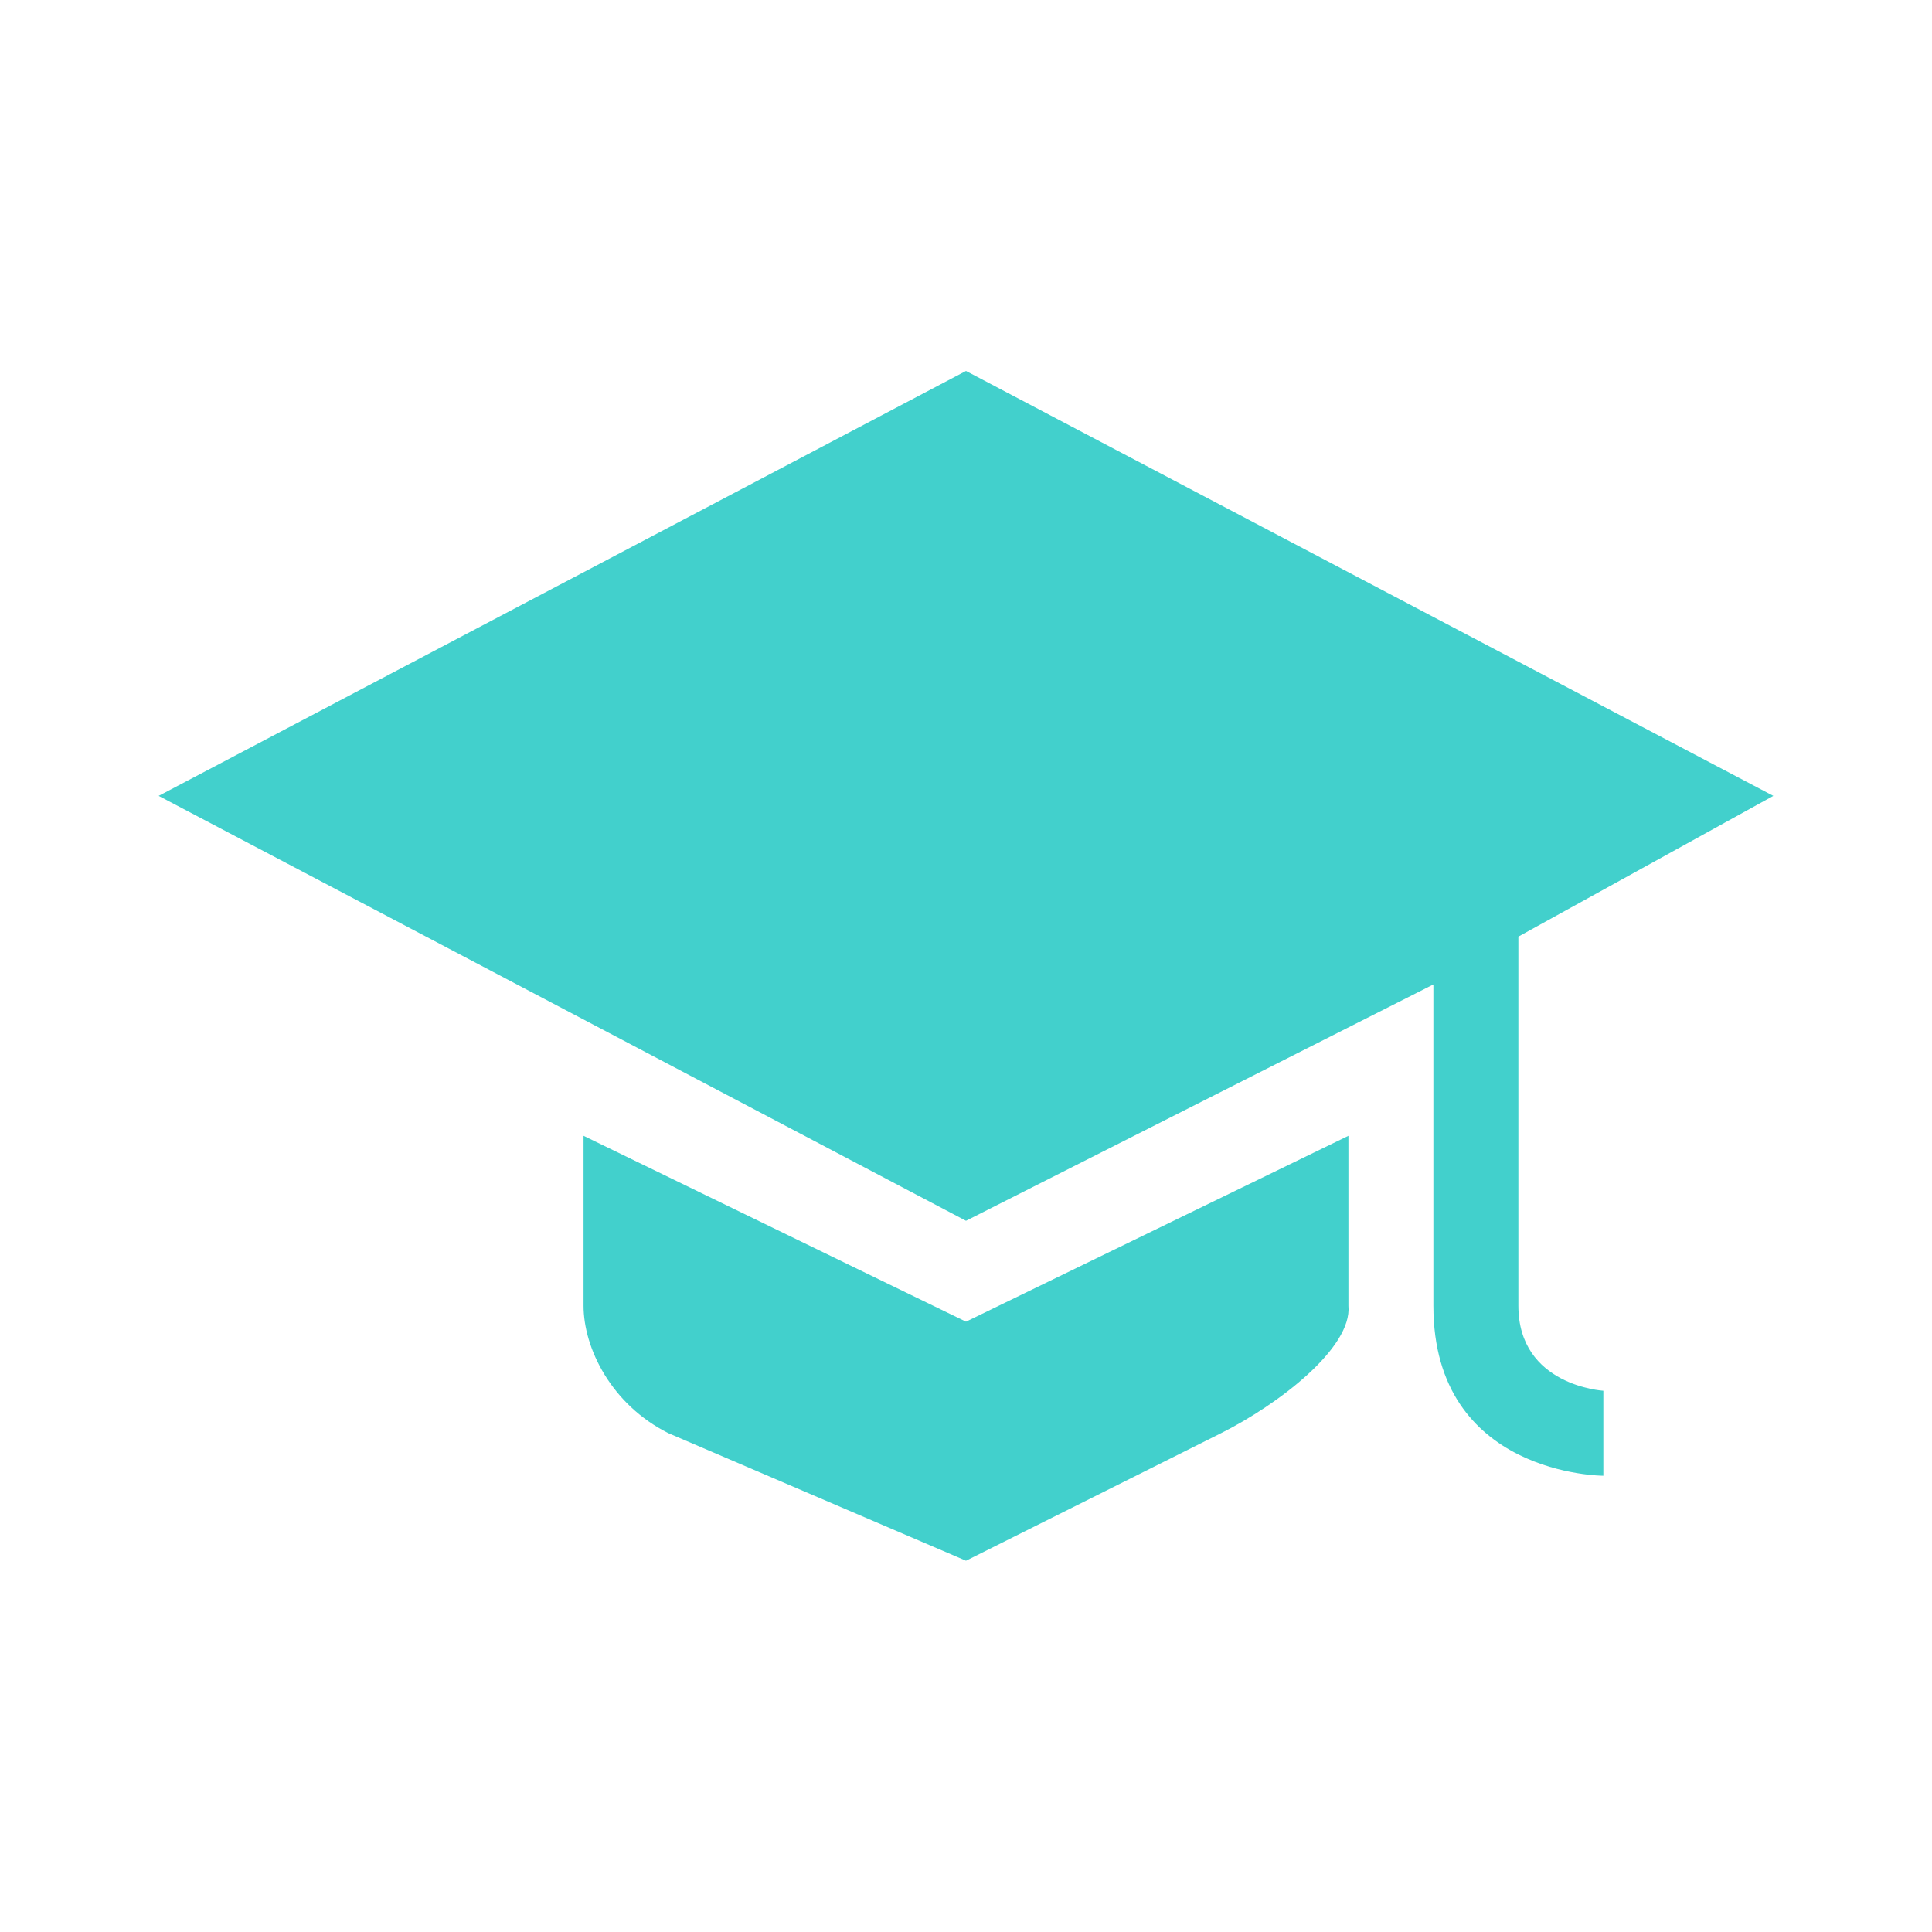
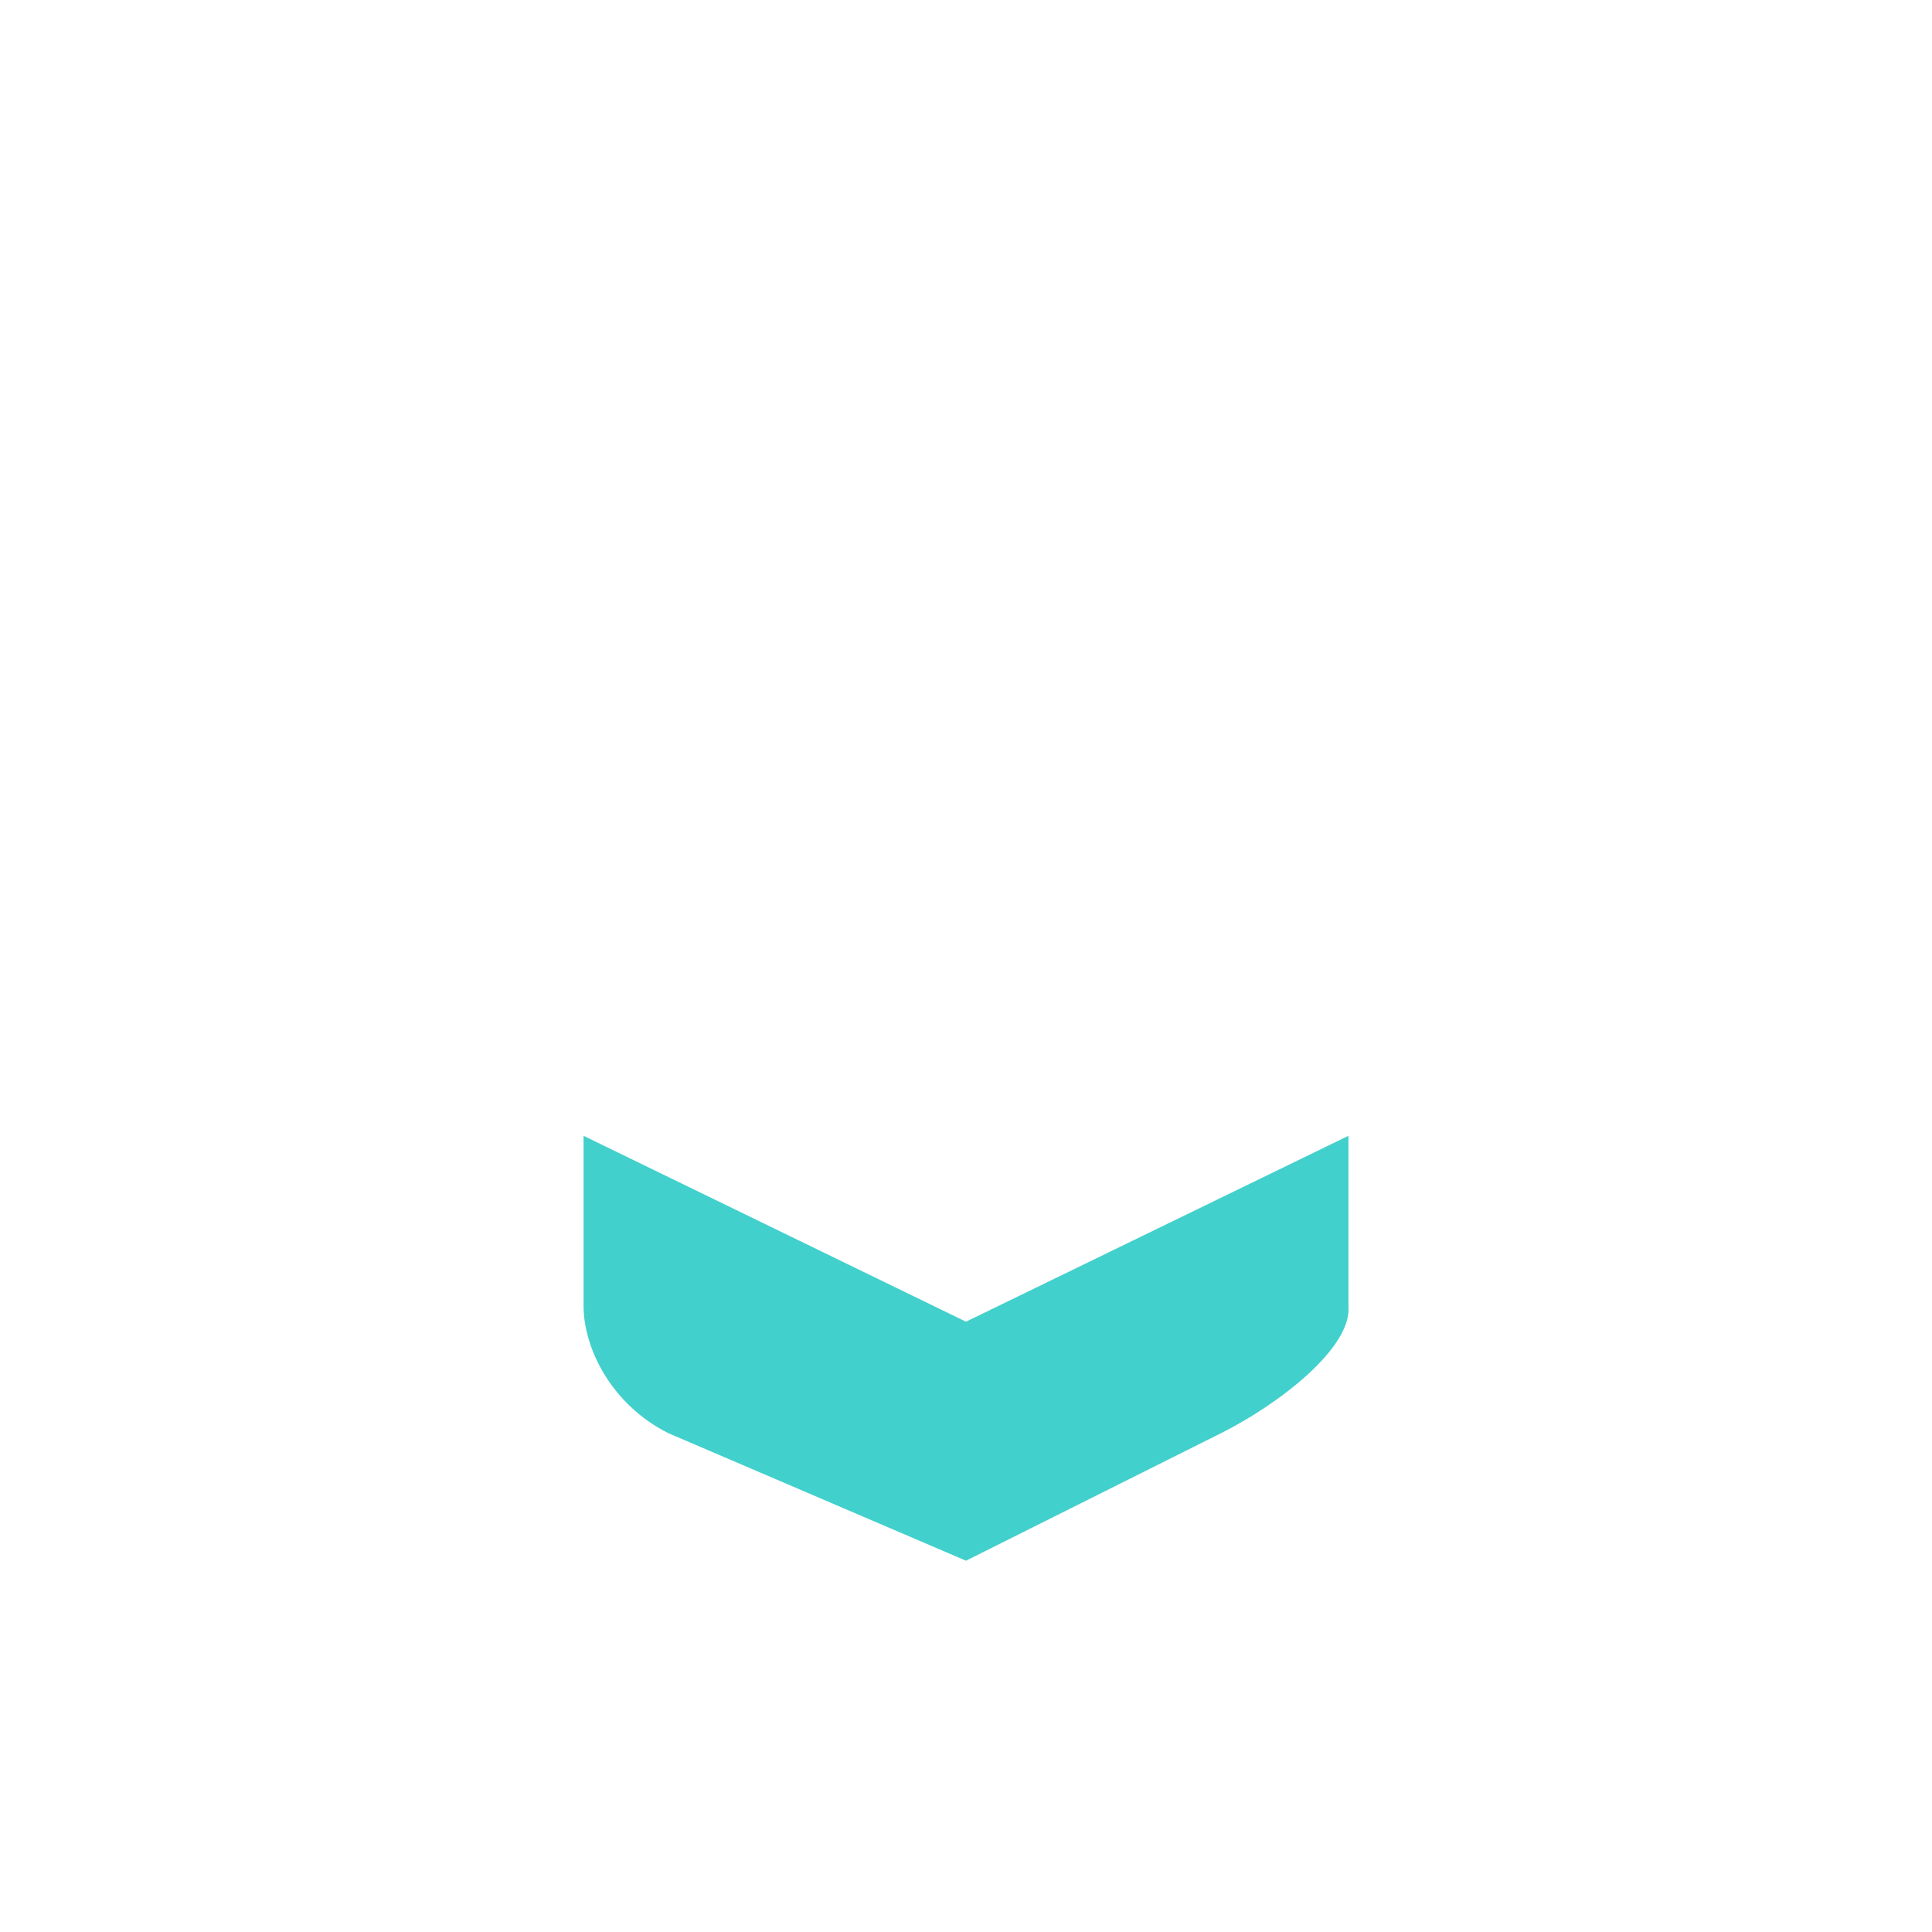
<svg xmlns="http://www.w3.org/2000/svg" width="1080" zoomAndPan="magnify" viewBox="0 0 810 810" height="1080" preserveAspectRatio="xMidYMid meet" version="1.0">
  <defs>
    <clipPath id="f851ce3e6f">
      <path d="M 66.512 155 L 743.762 155 L 743.762 619 L 66.512 619 Z M 66.512 155 " clip-rule="nonzero" />
    </clipPath>
  </defs>
  <g clip-path="url(#f851ce3e6f)">
-     <path fill="#42d0cc" d="M 404.996 155.531 L 66.512 333.676 L 404.996 511.82 L 600.953 412.734 C 600.953 412.734 600.953 502.547 600.953 547.445 C 600.953 618.707 672.215 618.707 672.215 618.707 L 672.215 583.078 C 672.215 583.078 636.586 581.043 636.586 547.438 C 636.586 493.988 636.586 392.676 636.586 392.676 L 743.48 333.676 Z M 404.996 155.531 " fill-opacity="1" fill-rule="nonzero" />
-   </g>
+     </g>
  <path fill="#42d0cc" d="M 244.656 476.191 L 244.656 547.449 C 244.656 565.152 256.238 588.867 280.285 600.898 L 404.996 654.336 L 511.883 600.891 C 535.938 588.867 567.008 565.066 565.332 547.445 L 565.332 476.191 L 404.996 554.125 Z M 244.656 476.191 " fill-opacity="1" fill-rule="nonzero" />
</svg>